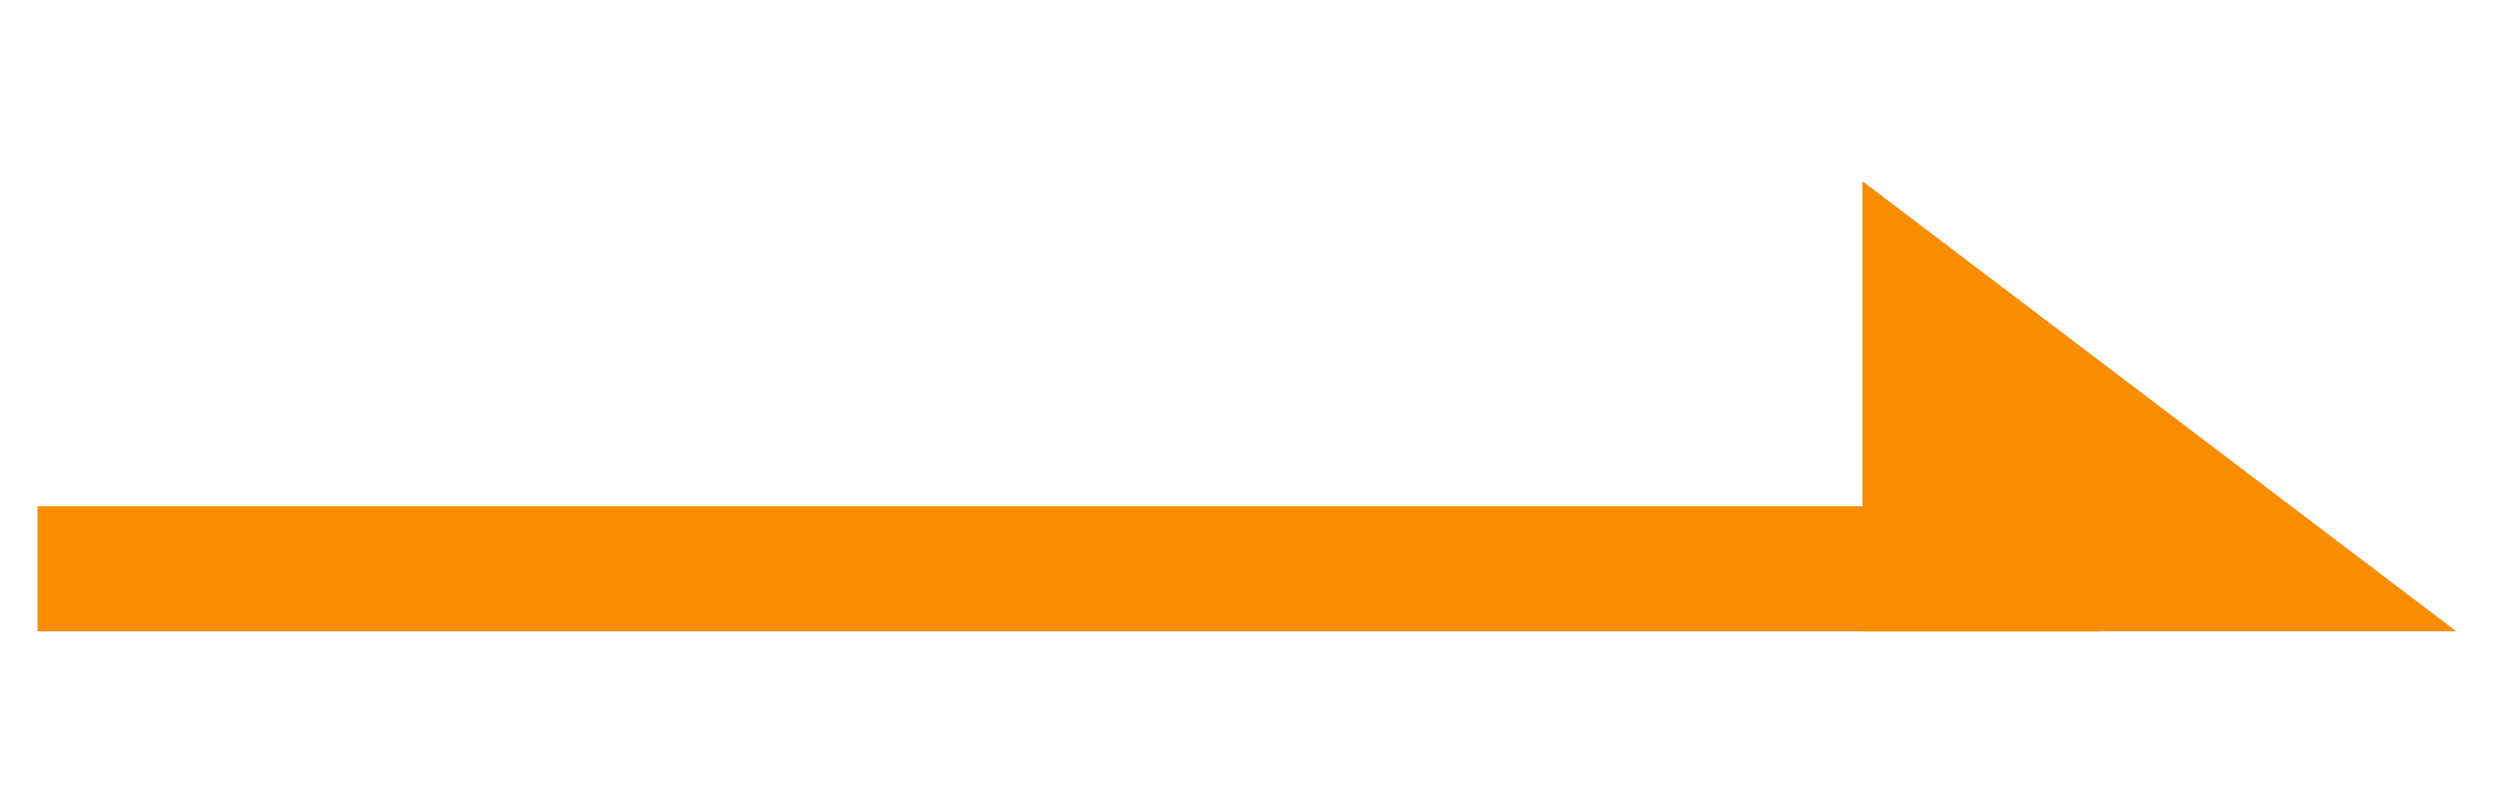
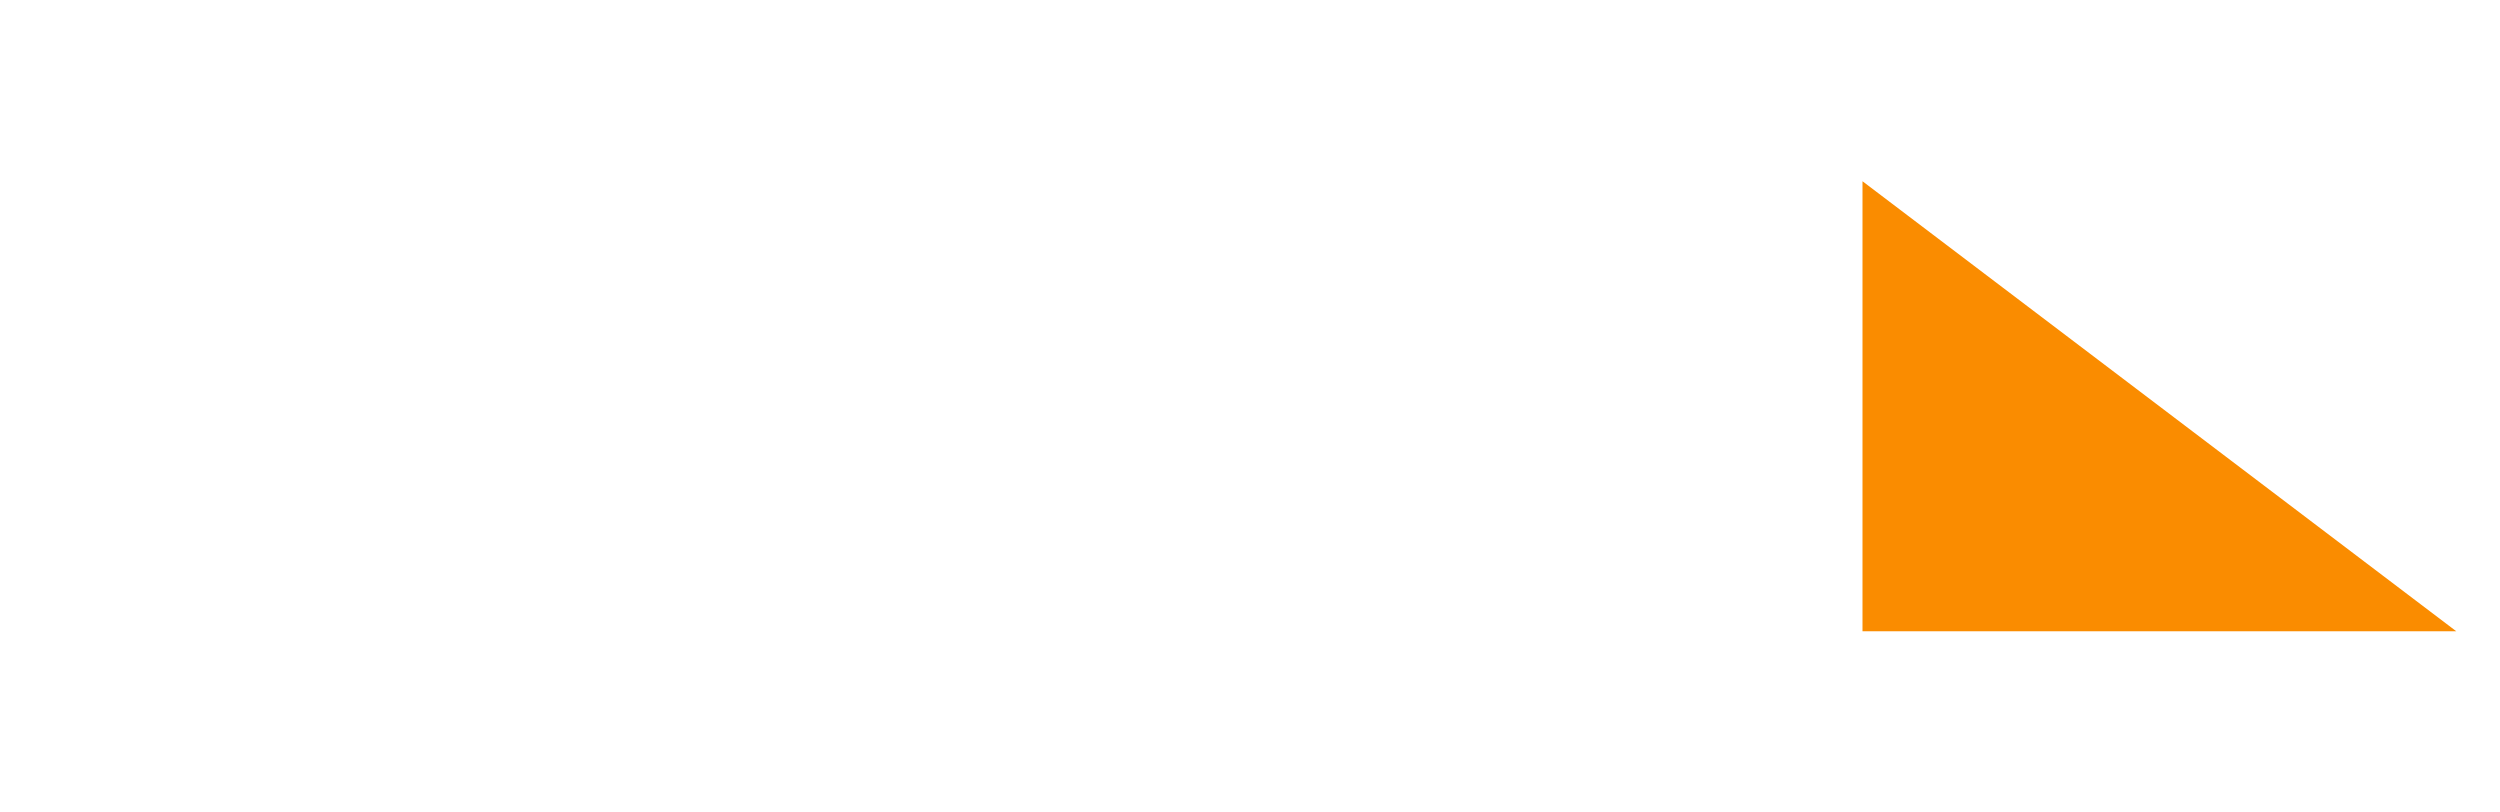
<svg xmlns="http://www.w3.org/2000/svg" version="1.1" id="レイヤー_1" x="0px" y="0px" viewBox="0 0 40 13" style="enable-background:new 0 0 40 13;" xml:space="preserve">
  <style type="text/css">
	.st0{fill:#FA8C00;}
</style>
  <g>
-     <path class="st0" d="M0.6,8.1h33v2h-33V8.1z" />
    <path class="st0" d="M29.8,2.9l9.5,7.2h-9.5L29.8,2.9z" />
  </g>
</svg>